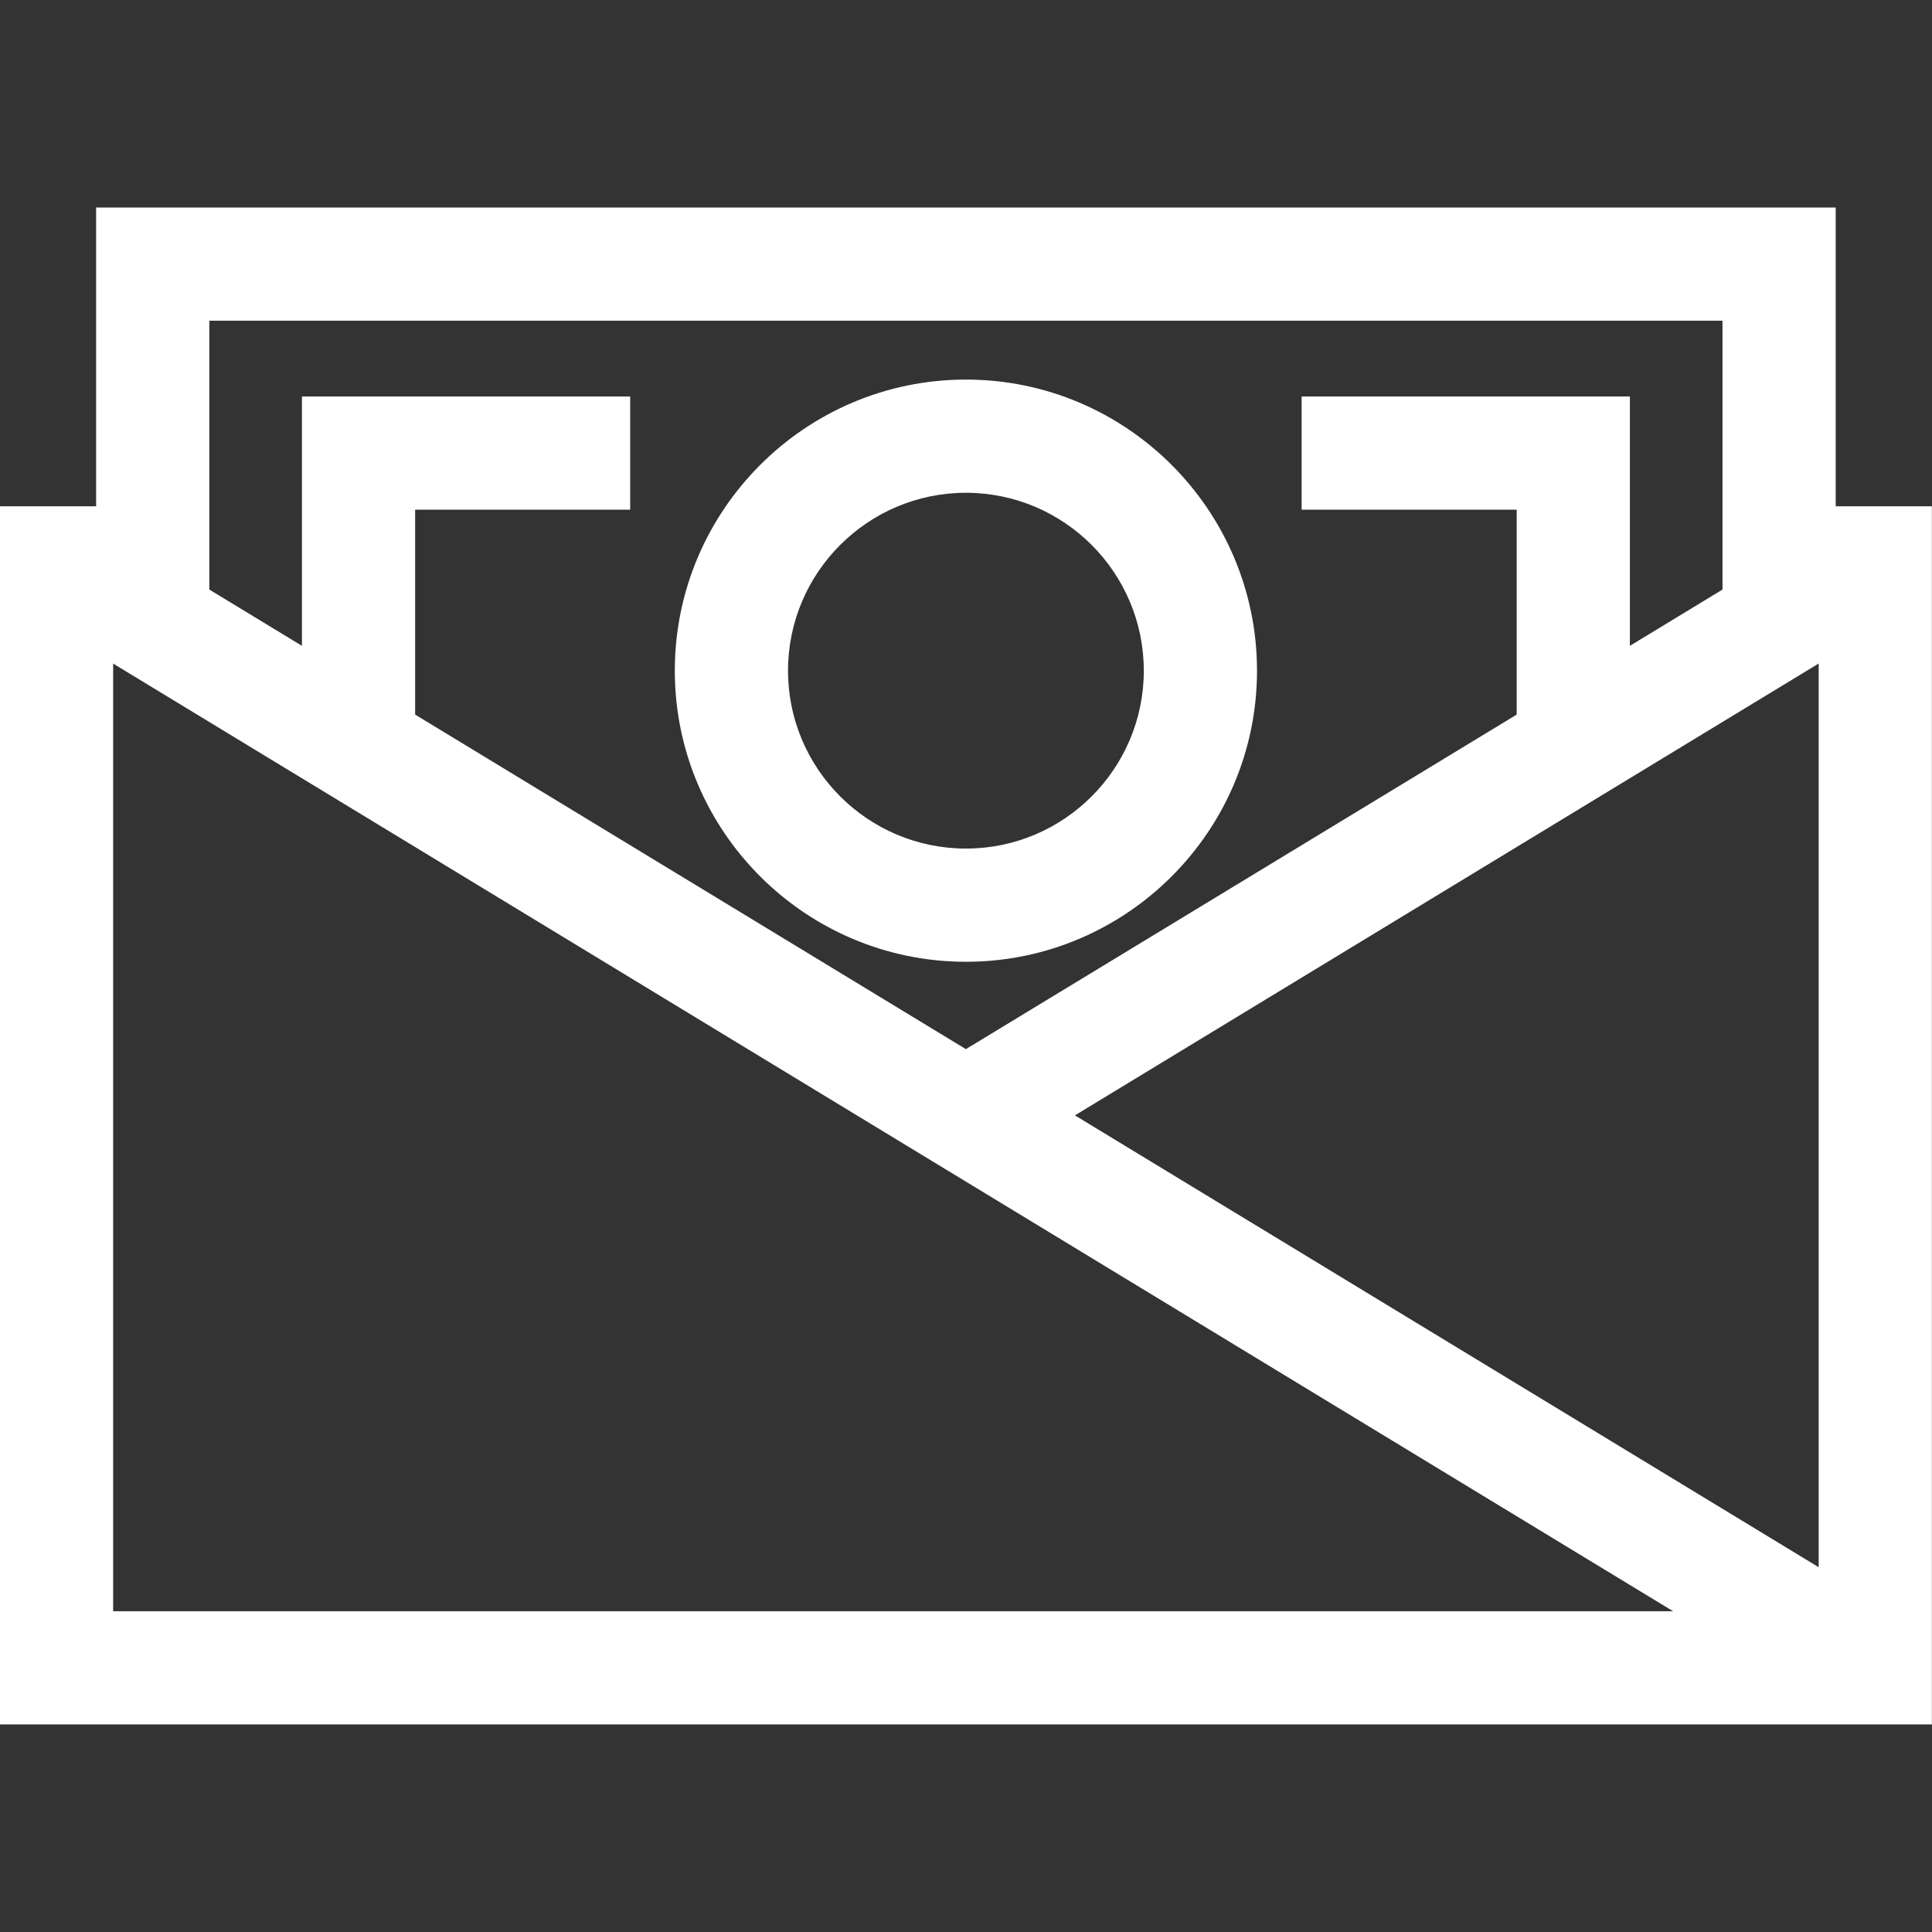
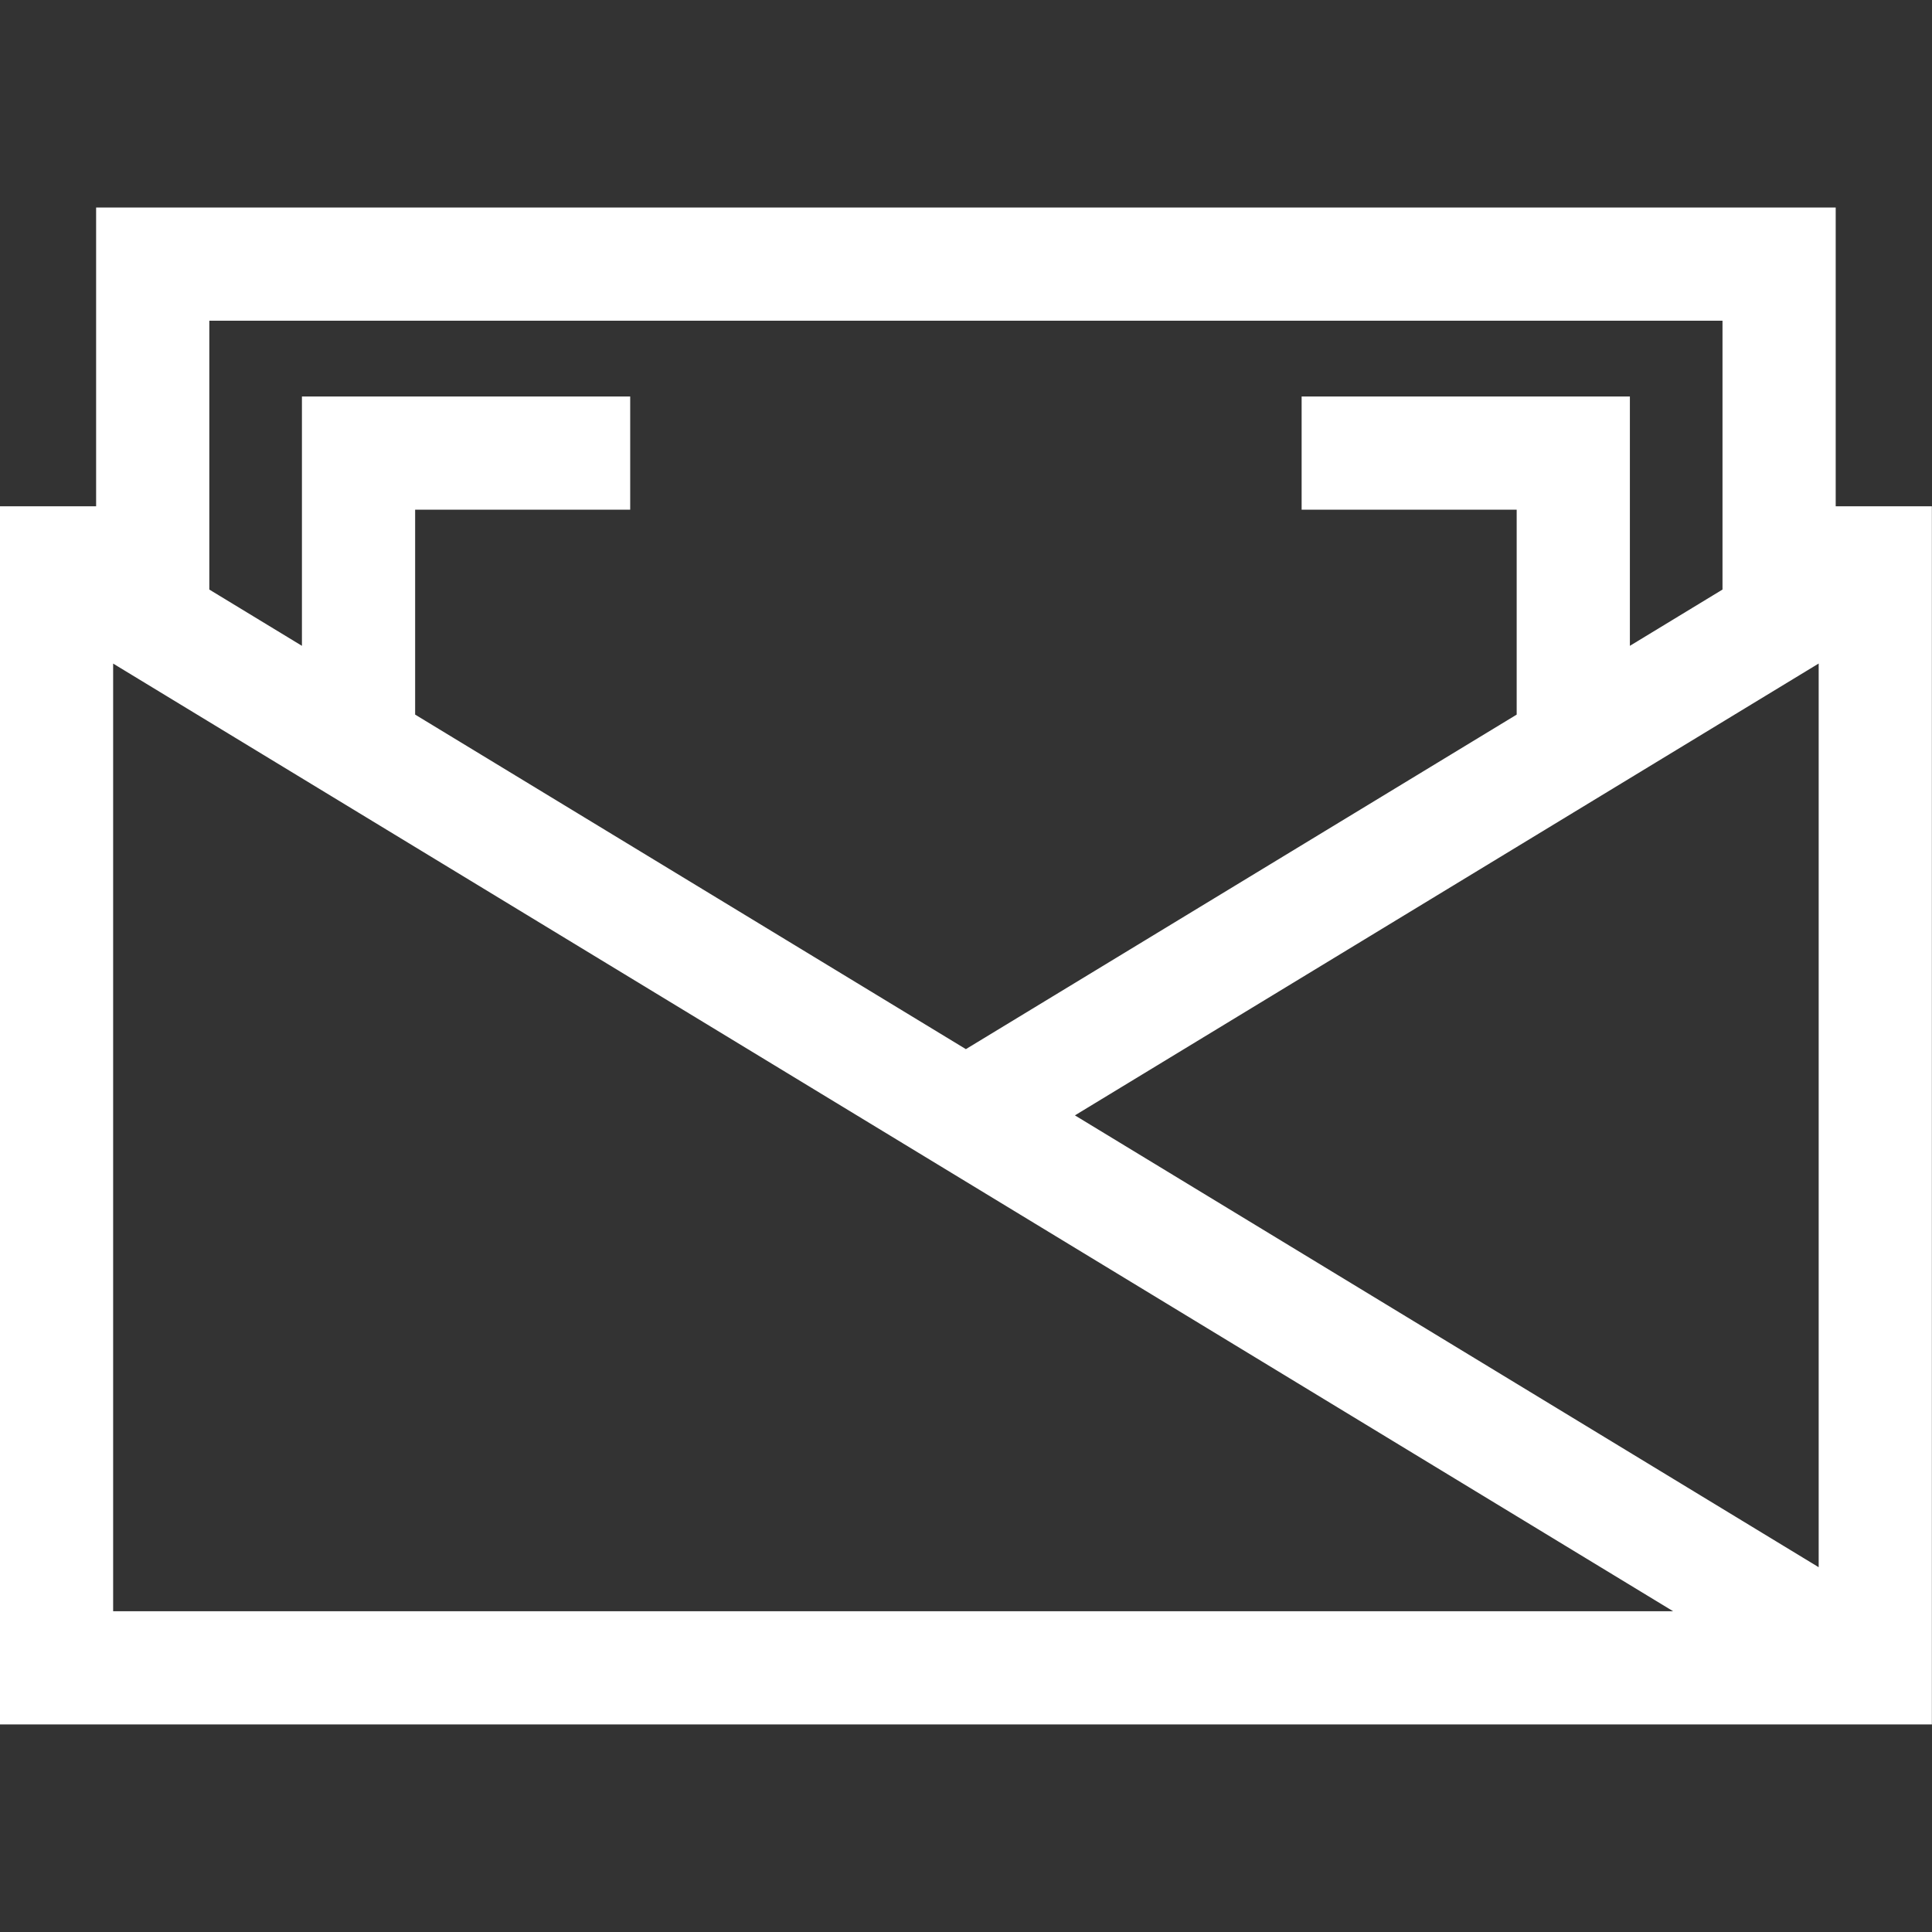
<svg xmlns="http://www.w3.org/2000/svg" width="32" height="32" viewBox="0 0 32 32" fill="none">
  <rect x="0" y="0" width="32" height="32" fill="#333333" stroke="none" />
  <g clip-path="url(#clip0_10163_5501)">
    <path d="M30.405 8.386V3.437H1.592V8.386H-0.001V28.562H31.998V8.386H30.405ZM3.467 5.312H28.53V9.765L26.996 10.697V6.567H21.559V8.442H25.121V11.836L15.998 17.377L6.876 11.836V8.442H10.438V6.567H5.001V10.697L3.467 9.765V5.312ZM1.874 26.687V10.991L27.712 26.687H1.874ZM30.123 25.958L17.804 18.474L30.123 10.99V25.958Z" fill="white" />
-     <path d="M15.999 15.93C18.657 15.93 20.82 13.767 20.82 11.109C20.82 8.45 18.657 6.287 15.999 6.287C13.34 6.287 11.177 8.45 11.177 11.109C11.177 13.767 13.34 15.93 15.999 15.93ZM15.999 8.162C17.623 8.162 18.945 9.484 18.945 11.109C18.945 12.733 17.623 14.055 15.999 14.055C14.374 14.055 13.052 12.733 13.052 11.109C13.052 9.484 14.374 8.162 15.999 8.162Z" fill="white" />
  </g>
  <defs>
    <clipPath id="clip0_10163_5501">
      <rect width="32" height="32" fill="white" />
    </clipPath>
  </defs>
</svg>